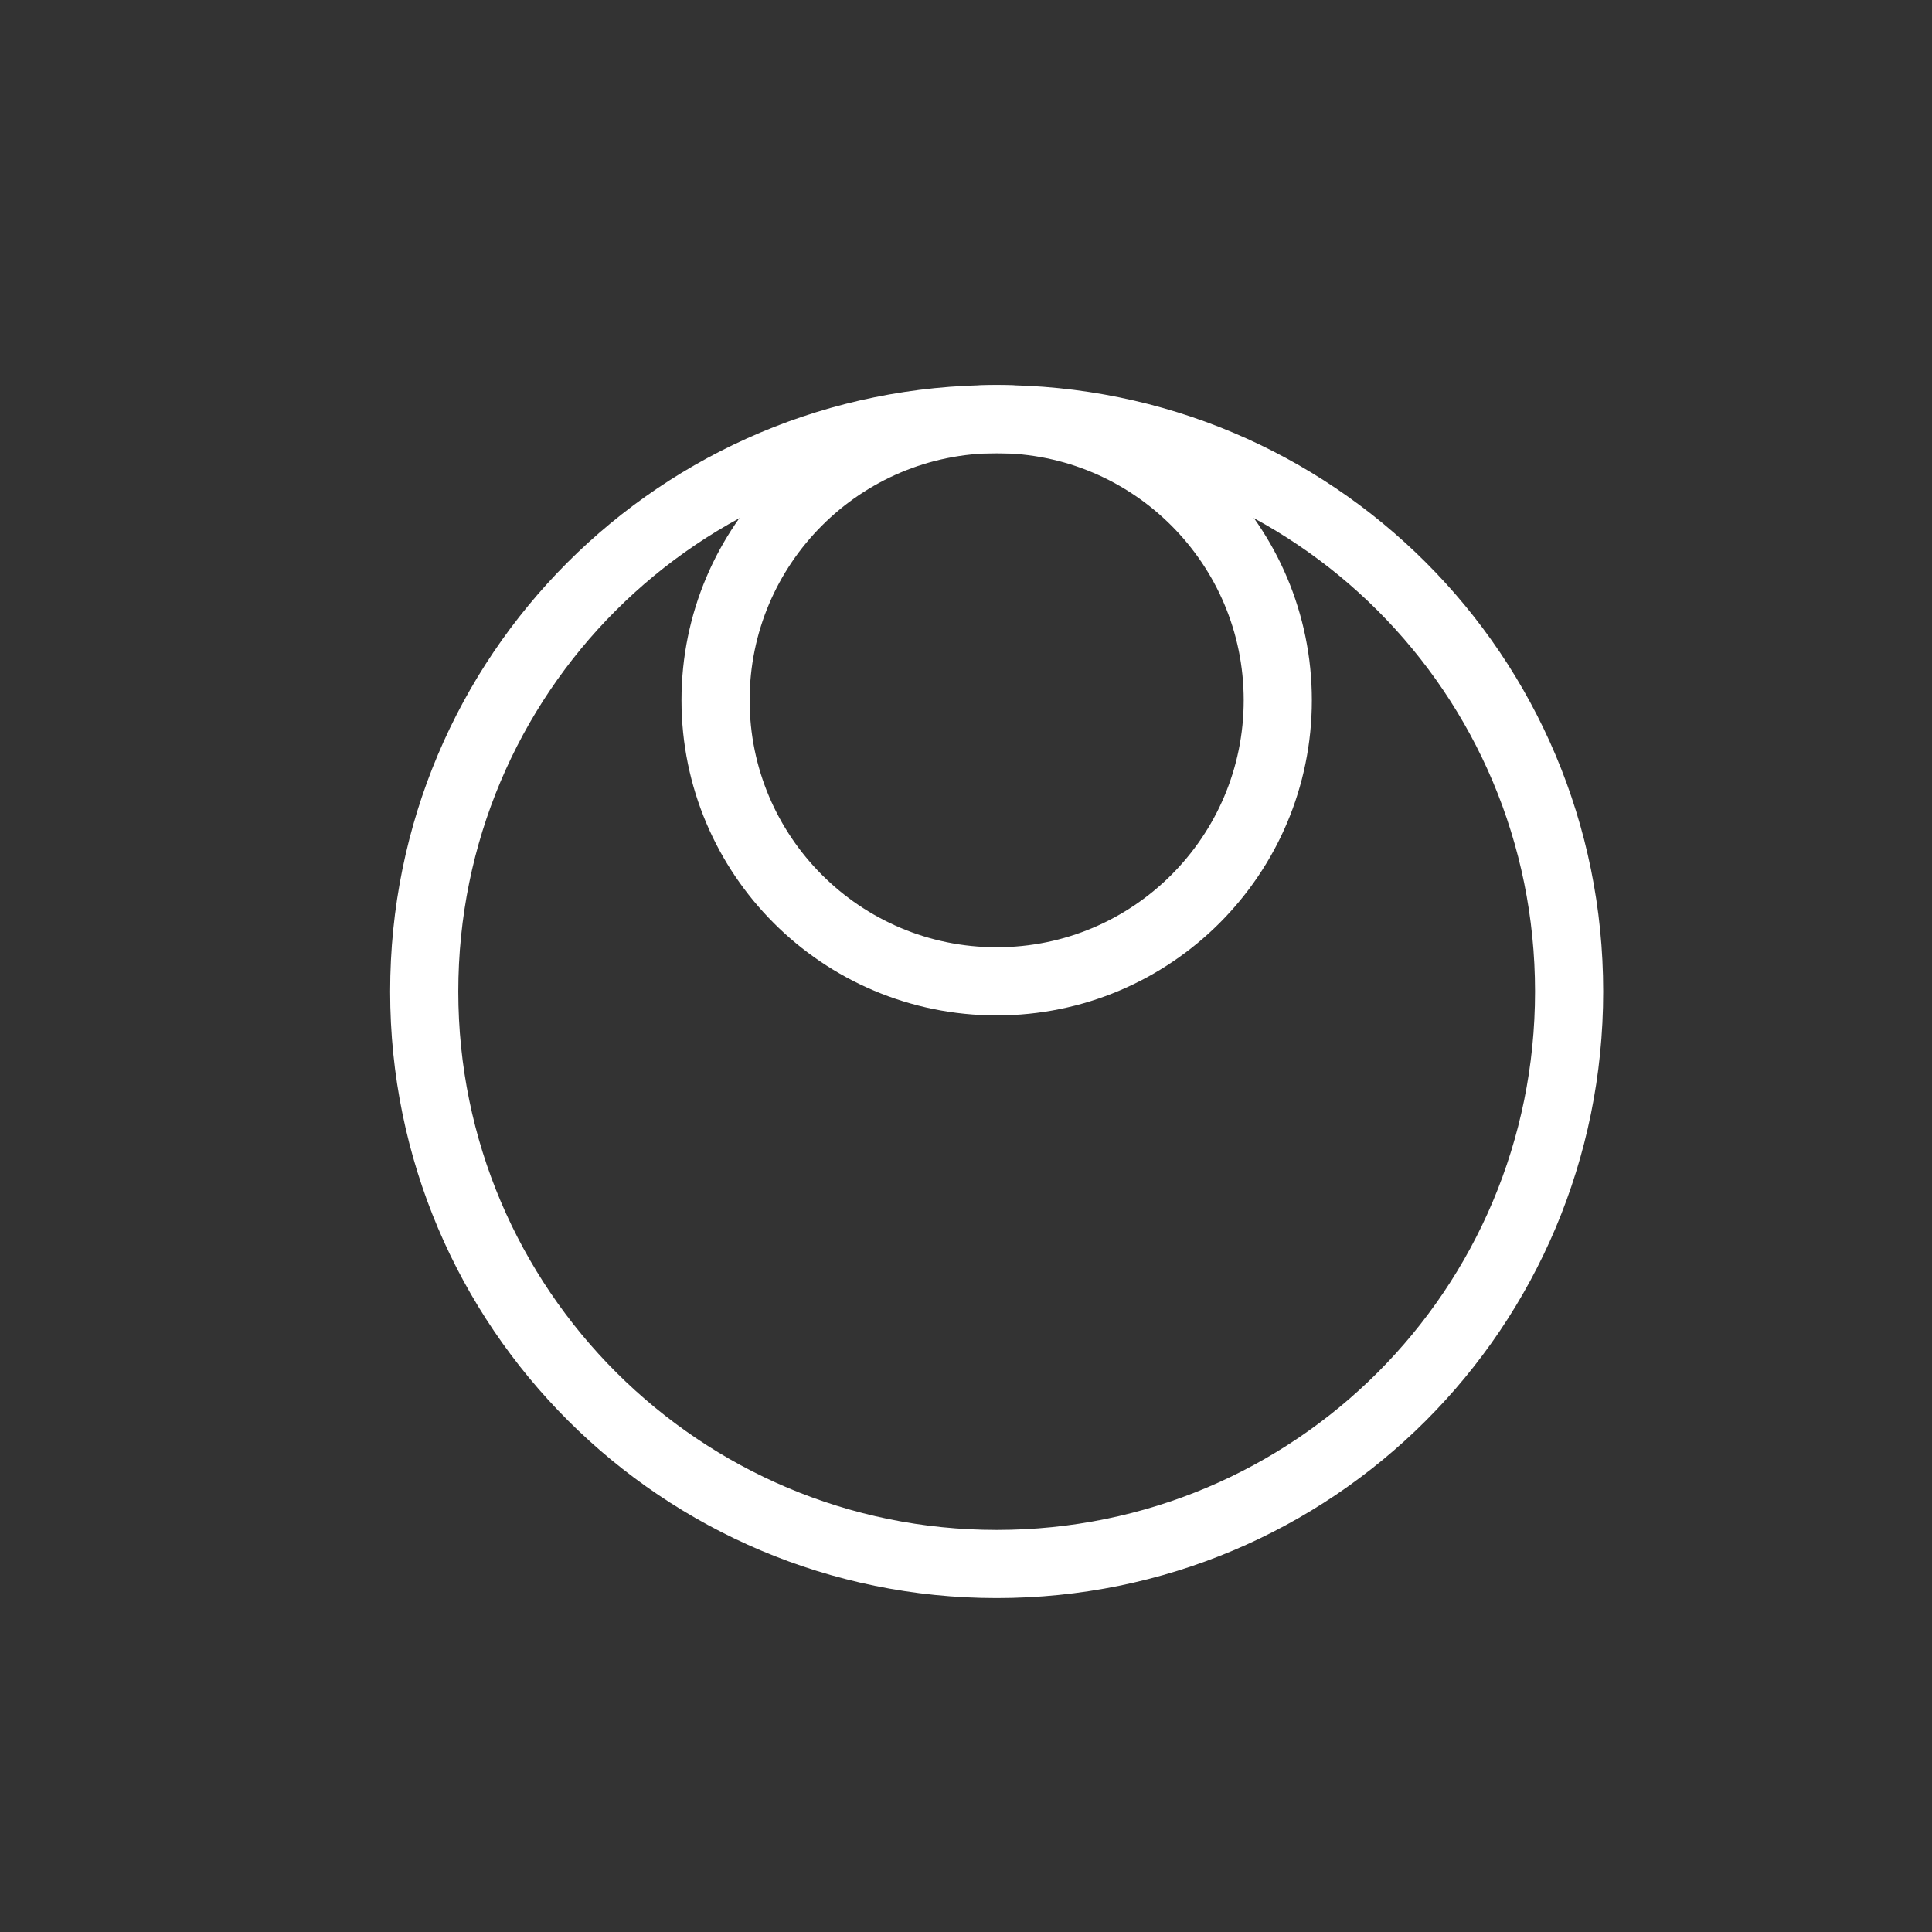
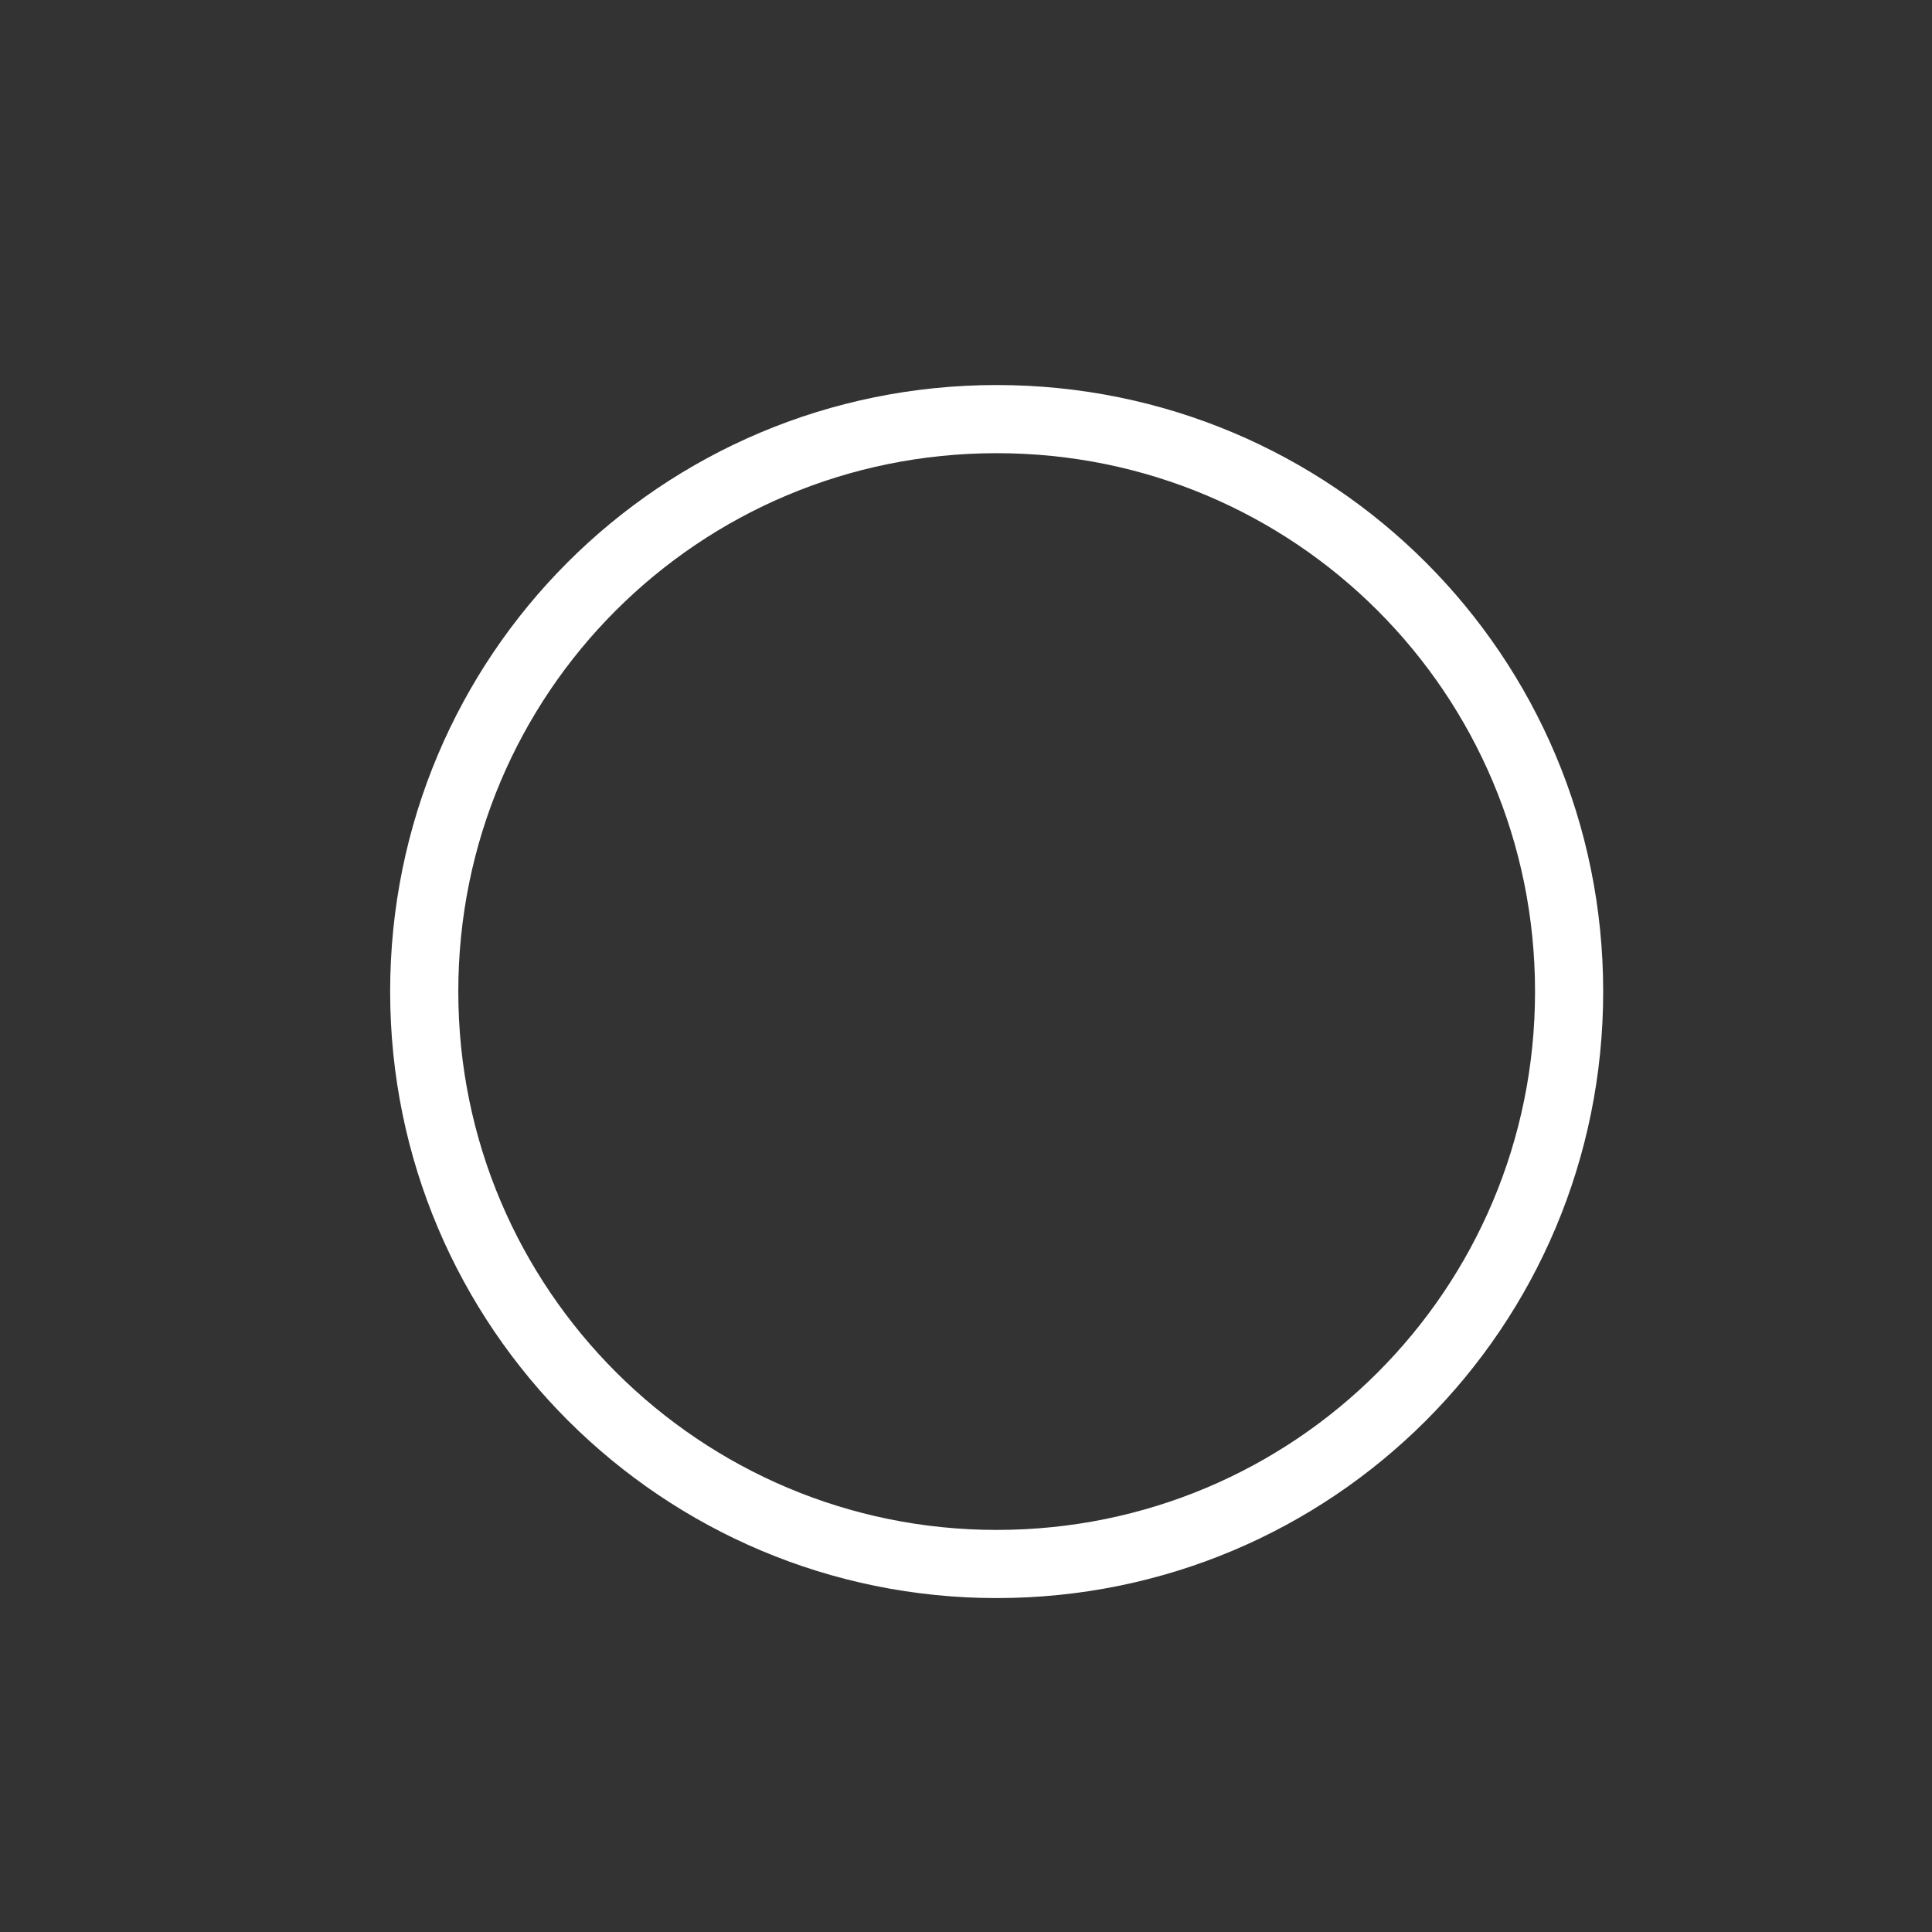
<svg xmlns="http://www.w3.org/2000/svg" version="1.1" id="Ebene_1" x="0px" y="0px" viewBox="0 0 113.4 113.4" style="enable-background:new 0 0 113.4 113.4;" xml:space="preserve">
  <rect x="0" y="0" width="113.4" height="113.4" fill="#333333" stroke="none" />
  <style type="text/css">
	.st0{fill:none;stroke:#FFFFFF;stroke-miterlimit:10;}
	.st1{fill:none;stroke:#FFFFFF;stroke-width:4;stroke-linecap:round;}
</style>
  <g>
-     <path class="st0" d="M58.5,57.6c9.1,0,16.5-7.4,16.5-16.5s-7.4-16.5-16.5-16.5S42,32,42,41.1S49.4,57.6,58.5,57.6" />
-     <circle class="st1" cx="58.5" cy="41.1" r="16.5" />
    <path class="st1" d="M58.5,91.8c18.6,0,33.6-15,33.6-33.6c0-18.6-15-33.6-33.6-33.6s-33.6,15-33.6,33.6   C24.9,76.8,40,91.8,58.5,91.8z" />
  </g>
</svg>